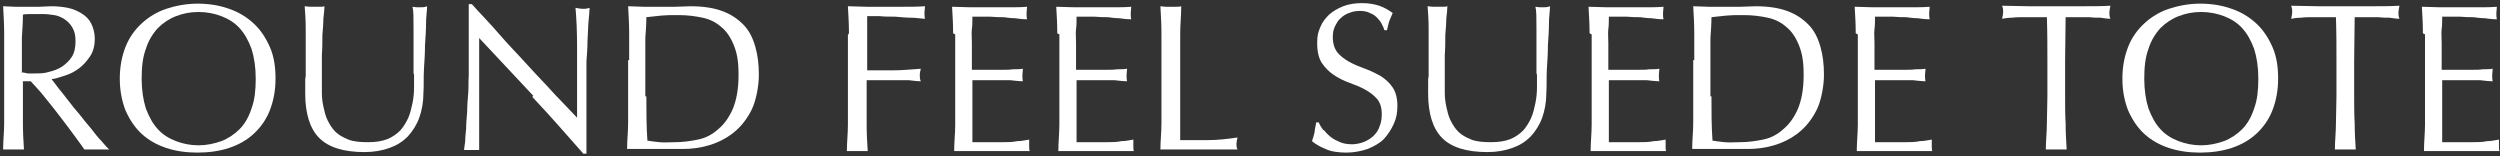
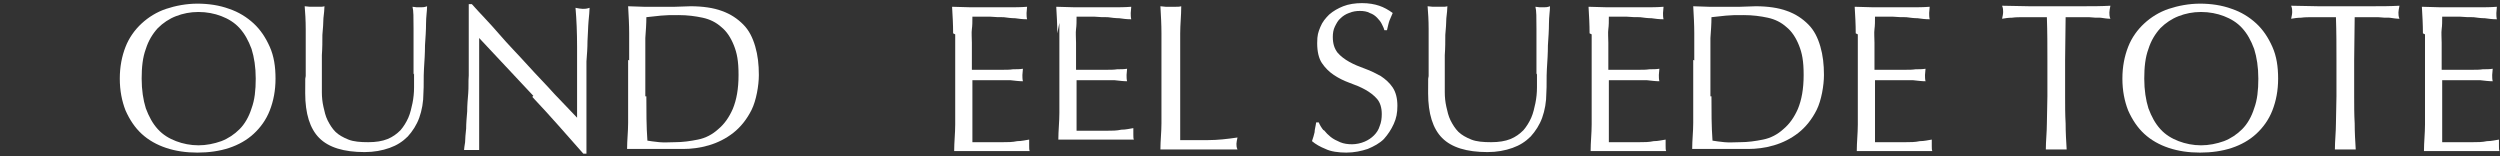
<svg xmlns="http://www.w3.org/2000/svg" version="1.1" viewBox="0 0 480 30">
  <rect x="0" y="0" width="480" height="30" fill="#333333" stroke="none" />
  <defs>
    <style>
      .cls-1 {
        fill: #fff;
      }
    </style>
  </defs>
  <g>
    <g id="_レイヤー_1" data-name="レイヤー_1">
      <g>
-         <path class="cls-1" d="M.8,11.6c0-1.8,0-3.5,0-5.2,0-1.7-.1-3.4-.2-5.2.8,0,1.5.1,2.3.1.7,0,1.5,0,2.3,0s1.5,0,2.3,0c.7,0,1.5-.1,2.3-.1,1.1,0,2.2.1,3.2.3,1,.2,1.9.6,2.7,1.1.8.5,1.4,1.1,1.8,1.9.4.8.7,1.8.7,3s-.3,2.4-.9,3.3-1.3,1.7-2.1,2.3c-.8.6-1.7,1.1-2.7,1.4-.9.3-1.8.6-2.6.7.3.4.8,1,1.3,1.7.6.7,1.2,1.5,1.9,2.4s1.4,1.8,2.2,2.7c.7.9,1.5,1.9,2.2,2.7.7.9,1.3,1.7,2,2.4.6.7,1.1,1.3,1.5,1.6-.4,0-.8,0-1.2,0h-2.4c-.4,0-.8,0-1.2,0-.4-.6-1-1.4-1.8-2.5s-1.7-2.3-2.7-3.6c-1-1.3-2-2.6-3-3.8-1-1.3-2-2.3-2.8-3.2h-1.5v2.9c0,1.8,0,3.5,0,5.2s.1,3.4.2,5c-.6,0-1.3,0-2,0s-1.3,0-2,0c0-1.7.2-3.3.2-5,0-1.7,0-3.4,0-5.2v-6.9ZM4.1,13.9c.4,0,.8.1,1.2.2.4,0,.9,0,1.5,0,.8,0,1.7,0,2.6-.3.9-.2,1.7-.5,2.5-1,.7-.5,1.4-1.1,1.9-1.9.5-.8.7-1.8.7-3s-.2-1.9-.6-2.6c-.4-.7-.9-1.2-1.5-1.6-.6-.4-1.3-.7-2-.8-.7-.1-1.4-.2-2.1-.2s-1.7,0-2.3,0c-.6,0-1.1,0-1.6.1,0,1.5-.1,2.9-.2,4.4,0,1.4,0,2.9,0,4.3v2.3Z" />
        <path class="cls-1" d="M23,15.1c0-2.3.4-4.3,1.1-6.1.7-1.8,1.8-3.3,3.1-4.5,1.3-1.2,2.9-2.2,4.7-2.8,1.8-.6,3.9-1,6-1s4.2.3,6.1,1c1.8.6,3.4,1.6,4.7,2.8s2.3,2.7,3.1,4.5,1.1,3.8,1.1,6.1-.4,4.3-1.1,6.1-1.8,3.3-3.1,4.5-2.9,2.1-4.7,2.7c-1.8.6-3.9.9-6.1.9s-4.2-.3-6-.9c-1.8-.6-3.4-1.5-4.7-2.7-1.3-1.2-2.3-2.7-3.1-4.5-.7-1.8-1.1-3.8-1.1-6.1ZM49.1,15.1c0-2.2-.3-4.1-.8-5.7-.6-1.6-1.3-2.9-2.3-4-1-1.1-2.2-1.8-3.5-2.3-1.3-.5-2.8-.8-4.4-.8s-3,.3-4.3.8c-1.3.5-2.5,1.3-3.5,2.3-1,1.1-1.8,2.4-2.3,4-.6,1.6-.8,3.5-.8,5.7s.3,4.1.8,5.7c.6,1.6,1.3,2.9,2.3,4s2.2,1.8,3.5,2.3c1.3.5,2.8.8,4.3.8s3-.3,4.4-.8c1.3-.5,2.5-1.3,3.5-2.3s1.8-2.4,2.3-4c.6-1.6.8-3.5.8-5.7Z" />
        <path class="cls-1" d="M79.4,14.3c0-3.8,0-6.7,0-8.8,0-2.1,0-3.5-.2-4.2.3,0,.6.1.8.1.3,0,.5,0,.8,0s.7,0,1.2-.2c0,.9-.2,2-.2,3.3,0,1.3-.1,2.7-.2,4.2,0,1.5-.1,3-.2,4.6s0,3.1-.1,4.5c0,1.8-.3,3.4-.8,4.8-.5,1.4-1.3,2.6-2.2,3.6-1,1-2.1,1.7-3.5,2.2-1.4.5-3,.8-4.8.8-4,0-6.9-.9-8.7-2.7-1.8-1.8-2.7-4.7-2.7-8.6s0-2.4.1-3.3c0-1,0-2,0-3,0-2.2,0-4.2,0-6,0-1.7-.1-3.2-.2-4.4.3,0,.7.1,1,.1.4,0,.7,0,1,0s.6,0,.9,0c.3,0,.6,0,.9-.1,0,.6-.1,1.4-.2,2.3,0,.9-.1,2-.2,3.2,0,1.2,0,2.5-.1,3.9,0,1.4,0,2.8,0,4.3s0,1.8,0,2.8c0,1,.1,1.9.3,2.8.2.9.4,1.8.8,2.6.4.8.9,1.6,1.5,2.2s1.5,1.1,2.5,1.5c1,.4,2.3.5,3.8.5s2.7-.2,3.7-.6c1-.4,1.8-1,2.5-1.7.6-.7,1.1-1.5,1.5-2.4.4-.9.6-1.9.8-2.8.2-1,.3-2,.3-3s0-1.9,0-2.7Z" />
        <path class="cls-1" d="M102.4,18.4c-3.5-3.7-6.9-7.4-10.4-11.1,0,.7,0,1.7,0,3,0,1.3,0,3,0,5.1s0,1.3,0,2.1,0,1.7,0,2.6,0,1.8,0,2.8c0,.9,0,1.8,0,2.6,0,.8,0,1.5,0,2.1,0,.6,0,1,0,1.2-.4,0-.9,0-1.4,0s-1,0-1.5,0c0-.3.1-.8.2-1.5,0-.7.1-1.6.2-2.6,0-1,.1-2.1.2-3.3,0-1.2.1-2.3.2-3.5s0-2.3.1-3.4c0-1.1,0-2.1,0-3,0-2.6,0-4.8,0-6.6,0-1.8,0-3.2,0-4.1h.6c1.6,1.8,3.4,3.6,5.2,5.7s3.7,4,5.5,6c1.8,2,3.6,3.8,5.2,5.6,1.6,1.7,3.1,3.2,4.3,4.5v-5.4c0-2.8,0-5.5,0-8.2,0-2.7-.1-5.2-.3-7.5.5.1,1,.2,1.4.2s.7,0,1.3-.2c0,.6-.1,1.5-.2,2.6s-.1,2.4-.2,3.8c0,1.3-.1,2.6-.2,3.9,0,1.3,0,2.3,0,3.1v2.4c0,.9,0,1.9,0,2.8,0,1,0,2,0,3,0,1,0,1.9,0,2.8,0,.9,0,1.6,0,2.3v1.3h-.6c-3.1-3.5-6.3-7.2-9.8-10.9Z" />
        <path class="cls-1" d="M120.8,11.6c0-1.8,0-3.5,0-5.2,0-1.7-.1-3.4-.2-5.2,1,0,2,.1,3,.1,1,0,2,0,3,0s2,0,3,0,2-.1,3-.1c2.3,0,4.4.3,6,.9,1.7.6,3,1.5,4.1,2.6s1.8,2.5,2.3,4.2.7,3.5.7,5.5-.5,4.9-1.4,6.7c-.9,1.8-2.1,3.3-3.5,4.4-1.4,1.1-3,1.9-4.7,2.4-1.7.5-3.4.7-4.9.7s-1.8,0-2.7,0c-.9,0-1.8,0-2.7,0h-2.7c-.9,0-1.8,0-2.7,0,0-1.7.2-3.3.2-5,0-1.7,0-3.4,0-5.2v-6.9ZM124.1,18.5c0,2.9,0,5.7.2,8.5.6.1,1.3.2,2.3.3s1.9,0,3,0c1.5,0,2.9-.2,4.4-.5,1.5-.3,2.8-1,3.9-2,1.2-1,2.1-2.3,2.8-3.9.7-1.7,1.1-3.8,1.1-6.5s-.3-4.2-.9-5.7c-.6-1.5-1.4-2.7-2.4-3.5-1-.9-2.2-1.5-3.6-1.8-1.4-.3-2.9-.5-4.6-.5s-2.3,0-3.4.1-2,.2-2.8.3c0,1.3-.1,2.6-.2,4,0,1.4,0,2.8,0,4.3v6.9Z" />
-         <path class="cls-1" d="M163,6.4c0-1.7-.1-3.4-.2-5.2,1.2,0,2.4.1,3.6.1,1.2,0,2.4,0,3.6,0s2.4,0,3.6,0c1.2,0,2.6,0,4-.1,0,.4-.1.8-.1,1.2s0,.8.1,1.2c-.7,0-1.6-.2-2.6-.2s-2-.1-3.1-.2c-1.1,0-2.1,0-3-.1-1,0-1.8,0-2.4,0,0,.9,0,1.8,0,2.7s0,1.7,0,2.6,0,1.8,0,2.6,0,1.6,0,2.5c1.8,0,3.5,0,5.2,0,1.7,0,3.4-.2,5.1-.3-.1.4-.2.8-.2,1.2s0,.8.2,1.2c-.7,0-1.4-.1-2.3-.2-.8,0-1.7,0-2.6,0-.9,0-1.8,0-2.8,0h-2.7v3.4c0,1.8,0,3.5,0,5.2s.1,3.4.2,5c-.6,0-1.3,0-2,0s-1.3,0-2,0c0-1.7.2-3.3.2-5,0-1.7,0-3.4,0-5.2v-6.9c0-1.8,0-3.5,0-5.2Z" />
        <path class="cls-1" d="M183,6.4c0-1.7-.1-3.4-.2-5.1,1.2,0,2.4.1,3.6.1,1.2,0,2.4,0,3.6,0s2.4,0,3.6,0c1.2,0,2.4,0,3.6-.1,0,.4-.1.8-.1,1.2s0,.8.1,1.2c-.9,0-1.6-.1-2.3-.2-.7,0-1.5-.1-2.2-.2-.8,0-1.6,0-2.6-.1-.9,0-2.1,0-3.4,0,0,.9,0,1.7-.1,2.4s0,1.7,0,2.6,0,2.1,0,3c0,1,0,1.7,0,2.2,1.2,0,2.2,0,3.2,0,.9,0,1.8,0,2.6,0,.8,0,1.5,0,2.1-.1.7,0,1.3,0,1.9-.1,0,.4-.1.8-.1,1.2s0,.8.1,1.2c-.7,0-1.5-.1-2.4-.2-.9,0-1.8,0-2.8,0s-1.8,0-2.6,0-1.5,0-1.9,0c0,.2,0,.5,0,.8,0,.3,0,.6,0,1.1v4c0,1.5,0,2.8,0,3.8s0,1.7,0,2.2h2.8c1,0,2,0,3,0,1,0,1.9,0,2.8-.2.9,0,1.6-.2,2.3-.3,0,.2,0,.4,0,.6,0,.2,0,.4,0,.6,0,.4,0,.8.1,1-1.2,0-2.4,0-3.6,0h-7.3c-1.2,0-2.4,0-3.6,0,0-1.7.2-3.4.2-5.1,0-1.7,0-3.4,0-5.2v-6.9c0-1.8,0-3.5,0-5.2Z" />
-         <path class="cls-1" d="M203,6.4c0-1.7-.1-3.4-.2-5.1,1.2,0,2.4.1,3.6.1,1.2,0,2.4,0,3.6,0s2.4,0,3.6,0c1.2,0,2.4,0,3.6-.1,0,.4-.1.8-.1,1.2s0,.8.1,1.2c-.9,0-1.6-.1-2.3-.2-.7,0-1.5-.1-2.2-.2-.8,0-1.6,0-2.6-.1-.9,0-2.1,0-3.4,0,0,.9,0,1.7-.1,2.4s0,1.7,0,2.6,0,2.1,0,3c0,1,0,1.7,0,2.2,1.2,0,2.2,0,3.2,0,.9,0,1.8,0,2.6,0,.8,0,1.5,0,2.1-.1.7,0,1.3,0,1.9-.1,0,.4-.1.8-.1,1.2s0,.8.1,1.2c-.7,0-1.5-.1-2.4-.2-.9,0-1.8,0-2.8,0s-1.8,0-2.6,0-1.5,0-1.9,0c0,.2,0,.5,0,.8,0,.3,0,.6,0,1.1v4c0,1.5,0,2.8,0,3.8s0,1.7,0,2.2h2.8c1,0,2,0,3,0,1,0,1.9,0,2.8-.2.9,0,1.6-.2,2.3-.3,0,.2,0,.4,0,.6,0,.2,0,.4,0,.6,0,.4,0,.8.1,1-1.2,0-2.4,0-3.6,0h-7.3c-1.2,0-2.4,0-3.6,0,0-1.7.2-3.4.2-5.1,0-1.7,0-3.4,0-5.2v-6.9c0-1.8,0-3.5,0-5.2Z" />
+         <path class="cls-1" d="M203,6.4c0-1.7-.1-3.4-.2-5.1,1.2,0,2.4.1,3.6.1,1.2,0,2.4,0,3.6,0s2.4,0,3.6,0c1.2,0,2.4,0,3.6-.1,0,.4-.1.8-.1,1.2s0,.8.1,1.2c-.9,0-1.6-.1-2.3-.2-.7,0-1.5-.1-2.2-.2-.8,0-1.6,0-2.6-.1-.9,0-2.1,0-3.4,0,0,.9,0,1.7-.1,2.4s0,1.7,0,2.6,0,2.1,0,3c0,1,0,1.7,0,2.2,1.2,0,2.2,0,3.2,0,.9,0,1.8,0,2.6,0,.8,0,1.5,0,2.1-.1.7,0,1.3,0,1.9-.1,0,.4-.1.8-.1,1.2s0,.8.1,1.2c-.7,0-1.5-.1-2.4-.2-.9,0-1.8,0-2.8,0s-1.8,0-2.6,0-1.5,0-1.9,0c0,.2,0,.5,0,.8,0,.3,0,.6,0,1.1v4c0,1.5,0,2.8,0,3.8h2.8c1,0,2,0,3,0,1,0,1.9,0,2.8-.2.9,0,1.6-.2,2.3-.3,0,.2,0,.4,0,.6,0,.2,0,.4,0,.6,0,.4,0,.8.1,1-1.2,0-2.4,0-3.6,0h-7.3c-1.2,0-2.4,0-3.6,0,0-1.7.2-3.4.2-5.1,0-1.7,0-3.4,0-5.2v-6.9c0-1.8,0-3.5,0-5.2Z" />
        <path class="cls-1" d="M223,6.4c0-1.7-.1-3.4-.2-5.2.3,0,.7.1,1,.1.3,0,.6,0,1,0s.6,0,1,0c.3,0,.7,0,1-.1,0,1.8-.2,3.5-.2,5.2s0,3.4,0,5.2c0,3.4,0,6.3,0,8.7,0,2.5,0,4.7,0,6.6,1.9,0,3.7,0,5.4,0,1.7,0,3.6-.2,5.6-.5-.1.5-.2.9-.2,1.2s0,.7.2,1.1c-1.2,0-2.5,0-3.7,0h-7.4c-1.2,0-2.4,0-3.7,0,0-1.7.2-3.3.2-5,0-1.7,0-3.4,0-5.2v-6.9c0-1.8,0-3.5,0-5.2Z" />
        <path class="cls-1" d="M254.2,25c.4.5.8.9,1.3,1.3.5.4,1.1.7,1.8,1,.7.3,1.5.4,2.3.4s1.7-.2,2.4-.5c.7-.3,1.3-.7,1.8-1.2.5-.5.9-1.1,1.1-1.8.3-.7.4-1.5.4-2.3,0-1.2-.3-2.2-.9-2.9s-1.4-1.3-2.3-1.8c-.9-.5-1.9-.9-3-1.3-1.1-.4-2.1-.9-3-1.5-.9-.6-1.7-1.4-2.3-2.3-.6-.9-.9-2.2-.9-3.8s.2-2.1.6-3.1,1-1.7,1.7-2.4c.8-.7,1.7-1.2,2.7-1.6s2.3-.6,3.6-.6,2.4.2,3.3.5c.9.3,1.8.8,2.6,1.4-.2.5-.4.9-.6,1.4-.2.5-.3,1.1-.5,1.9h-.5c-.1-.4-.3-.8-.5-1.2-.2-.4-.5-.8-.9-1.2s-.8-.7-1.4-.9c-.5-.3-1.2-.4-1.9-.4s-1.4.1-2.1.4c-.6.2-1.2.6-1.6,1-.5.4-.8,1-1.1,1.6-.3.6-.4,1.3-.4,2,0,1.3.3,2.2.9,3,.6.7,1.4,1.3,2.3,1.8s1.9.9,3,1.3,2.1.9,3,1.4c.9.6,1.7,1.3,2.3,2.2.6.9.9,2.1.9,3.5s-.2,2.4-.7,3.5-1.1,2-1.9,2.9c-.8.8-1.9,1.4-3.1,1.9-1.2.4-2.6.7-4.1.7s-3-.2-4-.7c-1-.4-1.9-.9-2.6-1.5.2-.6.4-1.2.5-1.7,0-.5.2-1.1.3-1.9h.5c.2.5.5,1,.9,1.5Z" />
        <path class="cls-1" d="M295,14.3c0-3.8,0-6.7,0-8.8,0-2.1,0-3.5-.2-4.2.3,0,.6.1.8.1.3,0,.5,0,.8,0s.7,0,1.2-.2c0,.9-.2,2-.2,3.3,0,1.3-.1,2.7-.2,4.2,0,1.5-.1,3-.2,4.6s0,3.1-.1,4.5c0,1.8-.3,3.4-.8,4.8-.5,1.4-1.3,2.6-2.2,3.6-1,1-2.1,1.7-3.5,2.2-1.4.5-3,.8-4.8.8-4,0-6.9-.9-8.7-2.7-1.8-1.8-2.7-4.7-2.7-8.6s0-2.4.1-3.3c0-1,0-2,0-3,0-2.2,0-4.2,0-6,0-1.7-.1-3.2-.2-4.4.3,0,.7.1,1,.1.4,0,.7,0,1,0s.6,0,.9,0c.3,0,.6,0,.9-.1,0,.6-.1,1.4-.2,2.3,0,.9-.1,2-.2,3.2,0,1.2,0,2.5-.1,3.9,0,1.4,0,2.8,0,4.3s0,1.8,0,2.8c0,1,.1,1.9.3,2.8.2.9.4,1.8.8,2.6.4.8.9,1.6,1.5,2.2s1.5,1.1,2.5,1.5c1,.4,2.3.5,3.8.5s2.7-.2,3.7-.6c1-.4,1.8-1,2.5-1.7.6-.7,1.1-1.5,1.5-2.4.4-.9.6-1.9.8-2.8.2-1,.3-2,.3-3s0-1.9,0-2.7Z" />
        <path class="cls-1" d="M305.2,6.4c0-1.7-.1-3.4-.2-5.1,1.2,0,2.4.1,3.6.1,1.2,0,2.4,0,3.6,0s2.4,0,3.6,0c1.2,0,2.4,0,3.6-.1,0,.4-.1.8-.1,1.2s0,.8.1,1.2c-.9,0-1.6-.1-2.3-.2-.7,0-1.5-.1-2.2-.2-.8,0-1.6,0-2.6-.1-.9,0-2.1,0-3.4,0,0,.9,0,1.7-.1,2.4s0,1.7,0,2.6,0,2.1,0,3c0,1,0,1.7,0,2.2,1.2,0,2.2,0,3.2,0,.9,0,1.8,0,2.6,0,.8,0,1.5,0,2.1-.1.7,0,1.3,0,1.9-.1,0,.4-.1.8-.1,1.2s0,.8.1,1.2c-.7,0-1.5-.1-2.4-.2-.9,0-1.8,0-2.8,0s-1.8,0-2.6,0-1.5,0-1.9,0c0,.2,0,.5,0,.8,0,.3,0,.6,0,1.1v4c0,1.5,0,2.8,0,3.8s0,1.7,0,2.2h2.8c1,0,2,0,3,0,1,0,1.9,0,2.8-.2.9,0,1.6-.2,2.3-.3,0,.2,0,.4,0,.6,0,.2,0,.4,0,.6,0,.4,0,.8.1,1-1.2,0-2.4,0-3.6,0h-7.3c-1.2,0-2.4,0-3.6,0,0-1.7.2-3.4.2-5.1,0-1.7,0-3.4,0-5.2v-6.9c0-1.8,0-3.5,0-5.2Z" />
        <path class="cls-1" d="M325.3,11.6c0-1.8,0-3.5,0-5.2,0-1.7-.1-3.4-.2-5.2,1,0,2,.1,3,.1,1,0,2,0,3,0s2,0,3,0,2-.1,3-.1c2.3,0,4.4.3,6,.9,1.7.6,3,1.5,4.1,2.6s1.8,2.5,2.3,4.2.7,3.5.7,5.5-.5,4.9-1.4,6.7c-.9,1.8-2.1,3.3-3.5,4.4-1.4,1.1-3,1.9-4.7,2.4-1.7.5-3.4.7-4.9.7s-1.8,0-2.7,0c-.9,0-1.8,0-2.7,0h-2.7c-.9,0-1.8,0-2.7,0,0-1.7.2-3.3.2-5,0-1.7,0-3.4,0-5.2v-6.9ZM328.6,18.5c0,2.9,0,5.7.2,8.5.6.1,1.3.2,2.3.3s1.9,0,3,0c1.5,0,2.9-.2,4.4-.5,1.5-.3,2.8-1,3.9-2,1.2-1,2.1-2.3,2.8-3.9.7-1.7,1.1-3.8,1.1-6.5s-.3-4.2-.9-5.7c-.6-1.5-1.4-2.7-2.4-3.5-1-.9-2.2-1.5-3.6-1.8-1.4-.3-2.9-.5-4.6-.5s-2.3,0-3.4.1-2,.2-2.8.3c0,1.3-.1,2.6-.2,4,0,1.4,0,2.8,0,4.3v6.9Z" />
        <path class="cls-1" d="M356.3,6.4c0-1.7-.1-3.4-.2-5.1,1.2,0,2.4.1,3.6.1,1.2,0,2.4,0,3.6,0s2.4,0,3.6,0c1.2,0,2.4,0,3.6-.1,0,.4-.1.8-.1,1.2s0,.8.1,1.2c-.9,0-1.6-.1-2.3-.2-.7,0-1.5-.1-2.2-.2-.8,0-1.6,0-2.6-.1-.9,0-2.1,0-3.4,0,0,.9,0,1.7-.1,2.4s0,1.7,0,2.6,0,2.1,0,3c0,1,0,1.7,0,2.2,1.2,0,2.2,0,3.2,0,.9,0,1.8,0,2.6,0,.8,0,1.5,0,2.1-.1.7,0,1.3,0,1.9-.1,0,.4-.1.8-.1,1.2s0,.8.1,1.2c-.7,0-1.5-.1-2.4-.2-.9,0-1.8,0-2.8,0s-1.8,0-2.6,0-1.5,0-1.9,0c0,.2,0,.5,0,.8,0,.3,0,.6,0,1.1v4c0,1.5,0,2.8,0,3.8s0,1.7,0,2.2h2.8c1,0,2,0,3,0,1,0,1.9,0,2.8-.2.9,0,1.6-.2,2.3-.3,0,.2,0,.4,0,.6,0,.2,0,.4,0,.6,0,.4,0,.8.1,1-1.2,0-2.4,0-3.6,0h-7.3c-1.2,0-2.4,0-3.6,0,0-1.7.2-3.4.2-5.1,0-1.7,0-3.4,0-5.2v-6.9c0-1.8,0-3.5,0-5.2Z" />
        <path class="cls-1" d="M393,3.3c-.7,0-1.4,0-2.2,0-.8,0-1.5,0-2.3,0-.8,0-1.5,0-2.2.1-.7,0-1.3.1-1.9.2.1-.5.2-.9.2-1.3s0-.7-.2-1.2c1.8,0,3.5.1,5.2.1,1.7,0,3.4,0,5.2,0s3.5,0,5.2,0c1.7,0,3.4,0,5.2-.1-.1.5-.2,1-.2,1.3s0,.8.2,1.2c-.6,0-1.2-.1-1.9-.2-.7,0-1.4,0-2.2-.1-.8,0-1.5,0-2.3,0-.8,0-1.5,0-2.2,0,0,2.7-.1,5.5-.1,8.3v6.9c0,1.8,0,3.5.1,5.2,0,1.7.1,3.4.2,5-.6,0-1.3,0-2,0s-1.3,0-2,0c0-1.7.2-3.3.2-5s.1-3.4.1-5.2v-6.9c0-2.8,0-5.5-.1-8.3Z" />
        <path class="cls-1" d="M407.5,15.1c0-2.3.4-4.3,1.1-6.1.7-1.8,1.8-3.3,3.1-4.5,1.3-1.2,2.9-2.2,4.7-2.8,1.8-.6,3.9-1,6-1s4.2.3,6.1,1c1.8.6,3.4,1.6,4.7,2.8s2.3,2.7,3.1,4.5,1.1,3.8,1.1,6.1-.4,4.3-1.1,6.1-1.8,3.3-3.1,4.5-2.9,2.1-4.7,2.7c-1.8.6-3.9.9-6.1.9s-4.2-.3-6-.9c-1.8-.6-3.4-1.5-4.7-2.7-1.3-1.2-2.3-2.7-3.1-4.5-.7-1.8-1.1-3.8-1.1-6.1ZM433.6,15.1c0-2.2-.3-4.1-.8-5.7-.6-1.6-1.3-2.9-2.3-4-1-1.1-2.2-1.8-3.5-2.3-1.3-.5-2.8-.8-4.4-.8s-3,.3-4.3.8c-1.3.5-2.5,1.3-3.5,2.3-1,1.1-1.8,2.4-2.3,4-.6,1.6-.8,3.5-.8,5.7s.3,4.1.8,5.7c.6,1.6,1.3,2.9,2.3,4s2.2,1.8,3.5,2.3c1.3.5,2.8.8,4.3.8s3-.3,4.4-.8c1.3-.5,2.5-1.3,3.5-2.3s1.8-2.4,2.3-4c.6-1.6.8-3.5.8-5.7Z" />
        <path class="cls-1" d="M448.5,3.3c-.7,0-1.4,0-2.2,0-.8,0-1.5,0-2.3,0-.8,0-1.5,0-2.2.1-.7,0-1.3.1-1.9.2.1-.5.2-.9.2-1.3s0-.7-.2-1.2c1.8,0,3.5.1,5.2.1,1.7,0,3.4,0,5.2,0s3.5,0,5.2,0c1.7,0,3.4,0,5.2-.1-.1.5-.2,1-.2,1.3s0,.8.2,1.2c-.6,0-1.2-.1-1.9-.2-.7,0-1.4,0-2.2-.1-.8,0-1.5,0-2.3,0-.8,0-1.5,0-2.2,0,0,2.7-.1,5.5-.1,8.3v6.9c0,1.8,0,3.5.1,5.2,0,1.7.1,3.4.2,5-.6,0-1.3,0-2,0s-1.3,0-2,0c0-1.7.2-3.3.2-5s.1-3.4.1-5.2v-6.9c0-2.8,0-5.5-.1-8.3Z" />
        <path class="cls-1" d="M465.2,6.4c0-1.7-.1-3.4-.2-5.1,1.2,0,2.4.1,3.6.1,1.2,0,2.4,0,3.6,0s2.4,0,3.6,0c1.2,0,2.4,0,3.6-.1,0,.4-.1.8-.1,1.2s0,.8.1,1.2c-.9,0-1.6-.1-2.3-.2-.7,0-1.5-.1-2.2-.2-.8,0-1.6,0-2.6-.1-.9,0-2.1,0-3.4,0,0,.9,0,1.7-.1,2.4s0,1.7,0,2.6,0,2.1,0,3c0,1,0,1.7,0,2.2,1.2,0,2.2,0,3.2,0,.9,0,1.8,0,2.6,0,.8,0,1.5,0,2.1-.1.7,0,1.3,0,1.9-.1,0,.4-.1.8-.1,1.2s0,.8.1,1.2c-.7,0-1.5-.1-2.4-.2-.9,0-1.8,0-2.8,0s-1.8,0-2.6,0-1.5,0-1.9,0c0,.2,0,.5,0,.8,0,.3,0,.6,0,1.1v4c0,1.5,0,2.8,0,3.8s0,1.7,0,2.2h2.8c1,0,2,0,3,0,1,0,1.9,0,2.8-.2.9,0,1.6-.2,2.3-.3,0,.2,0,.4,0,.6,0,.2,0,.4,0,.6,0,.4,0,.8.1,1-1.2,0-2.4,0-3.6,0h-7.3c-1.2,0-2.4,0-3.6,0,0-1.7.2-3.4.2-5.1,0-1.7,0-3.4,0-5.2v-6.9c0-1.8,0-3.5,0-5.2Z" />
      </g>
    </g>
  </g>
</svg>